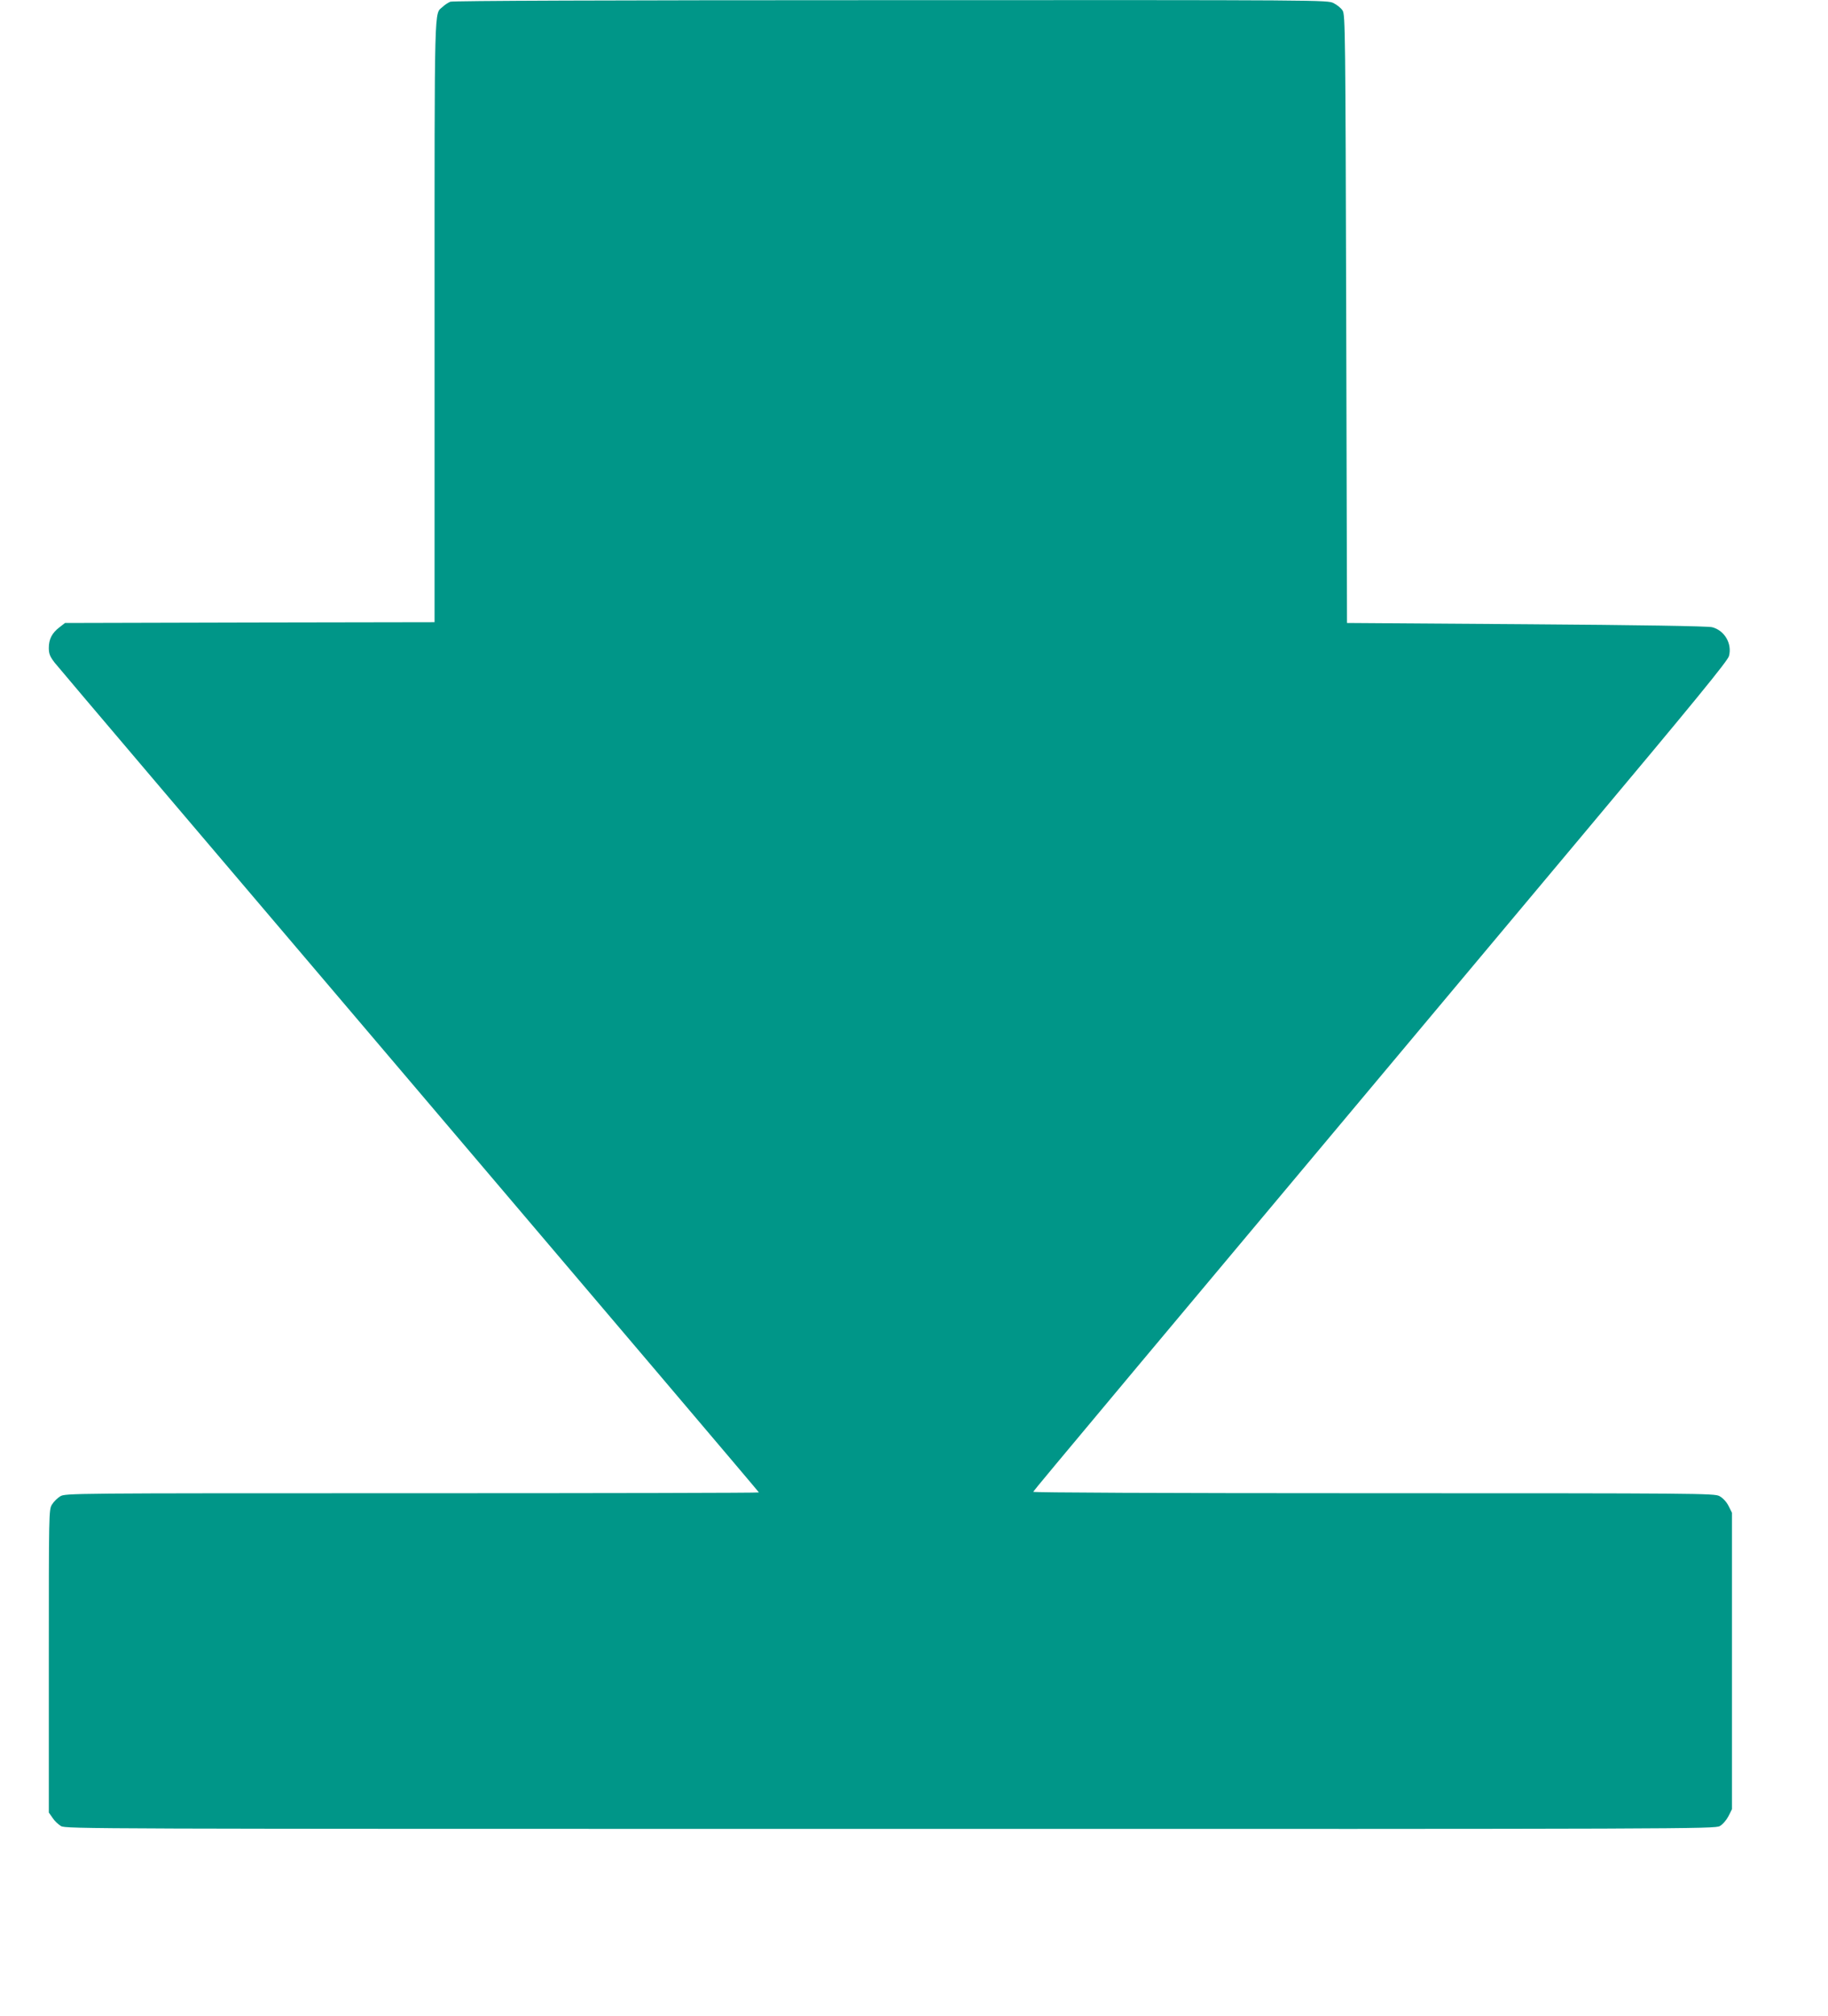
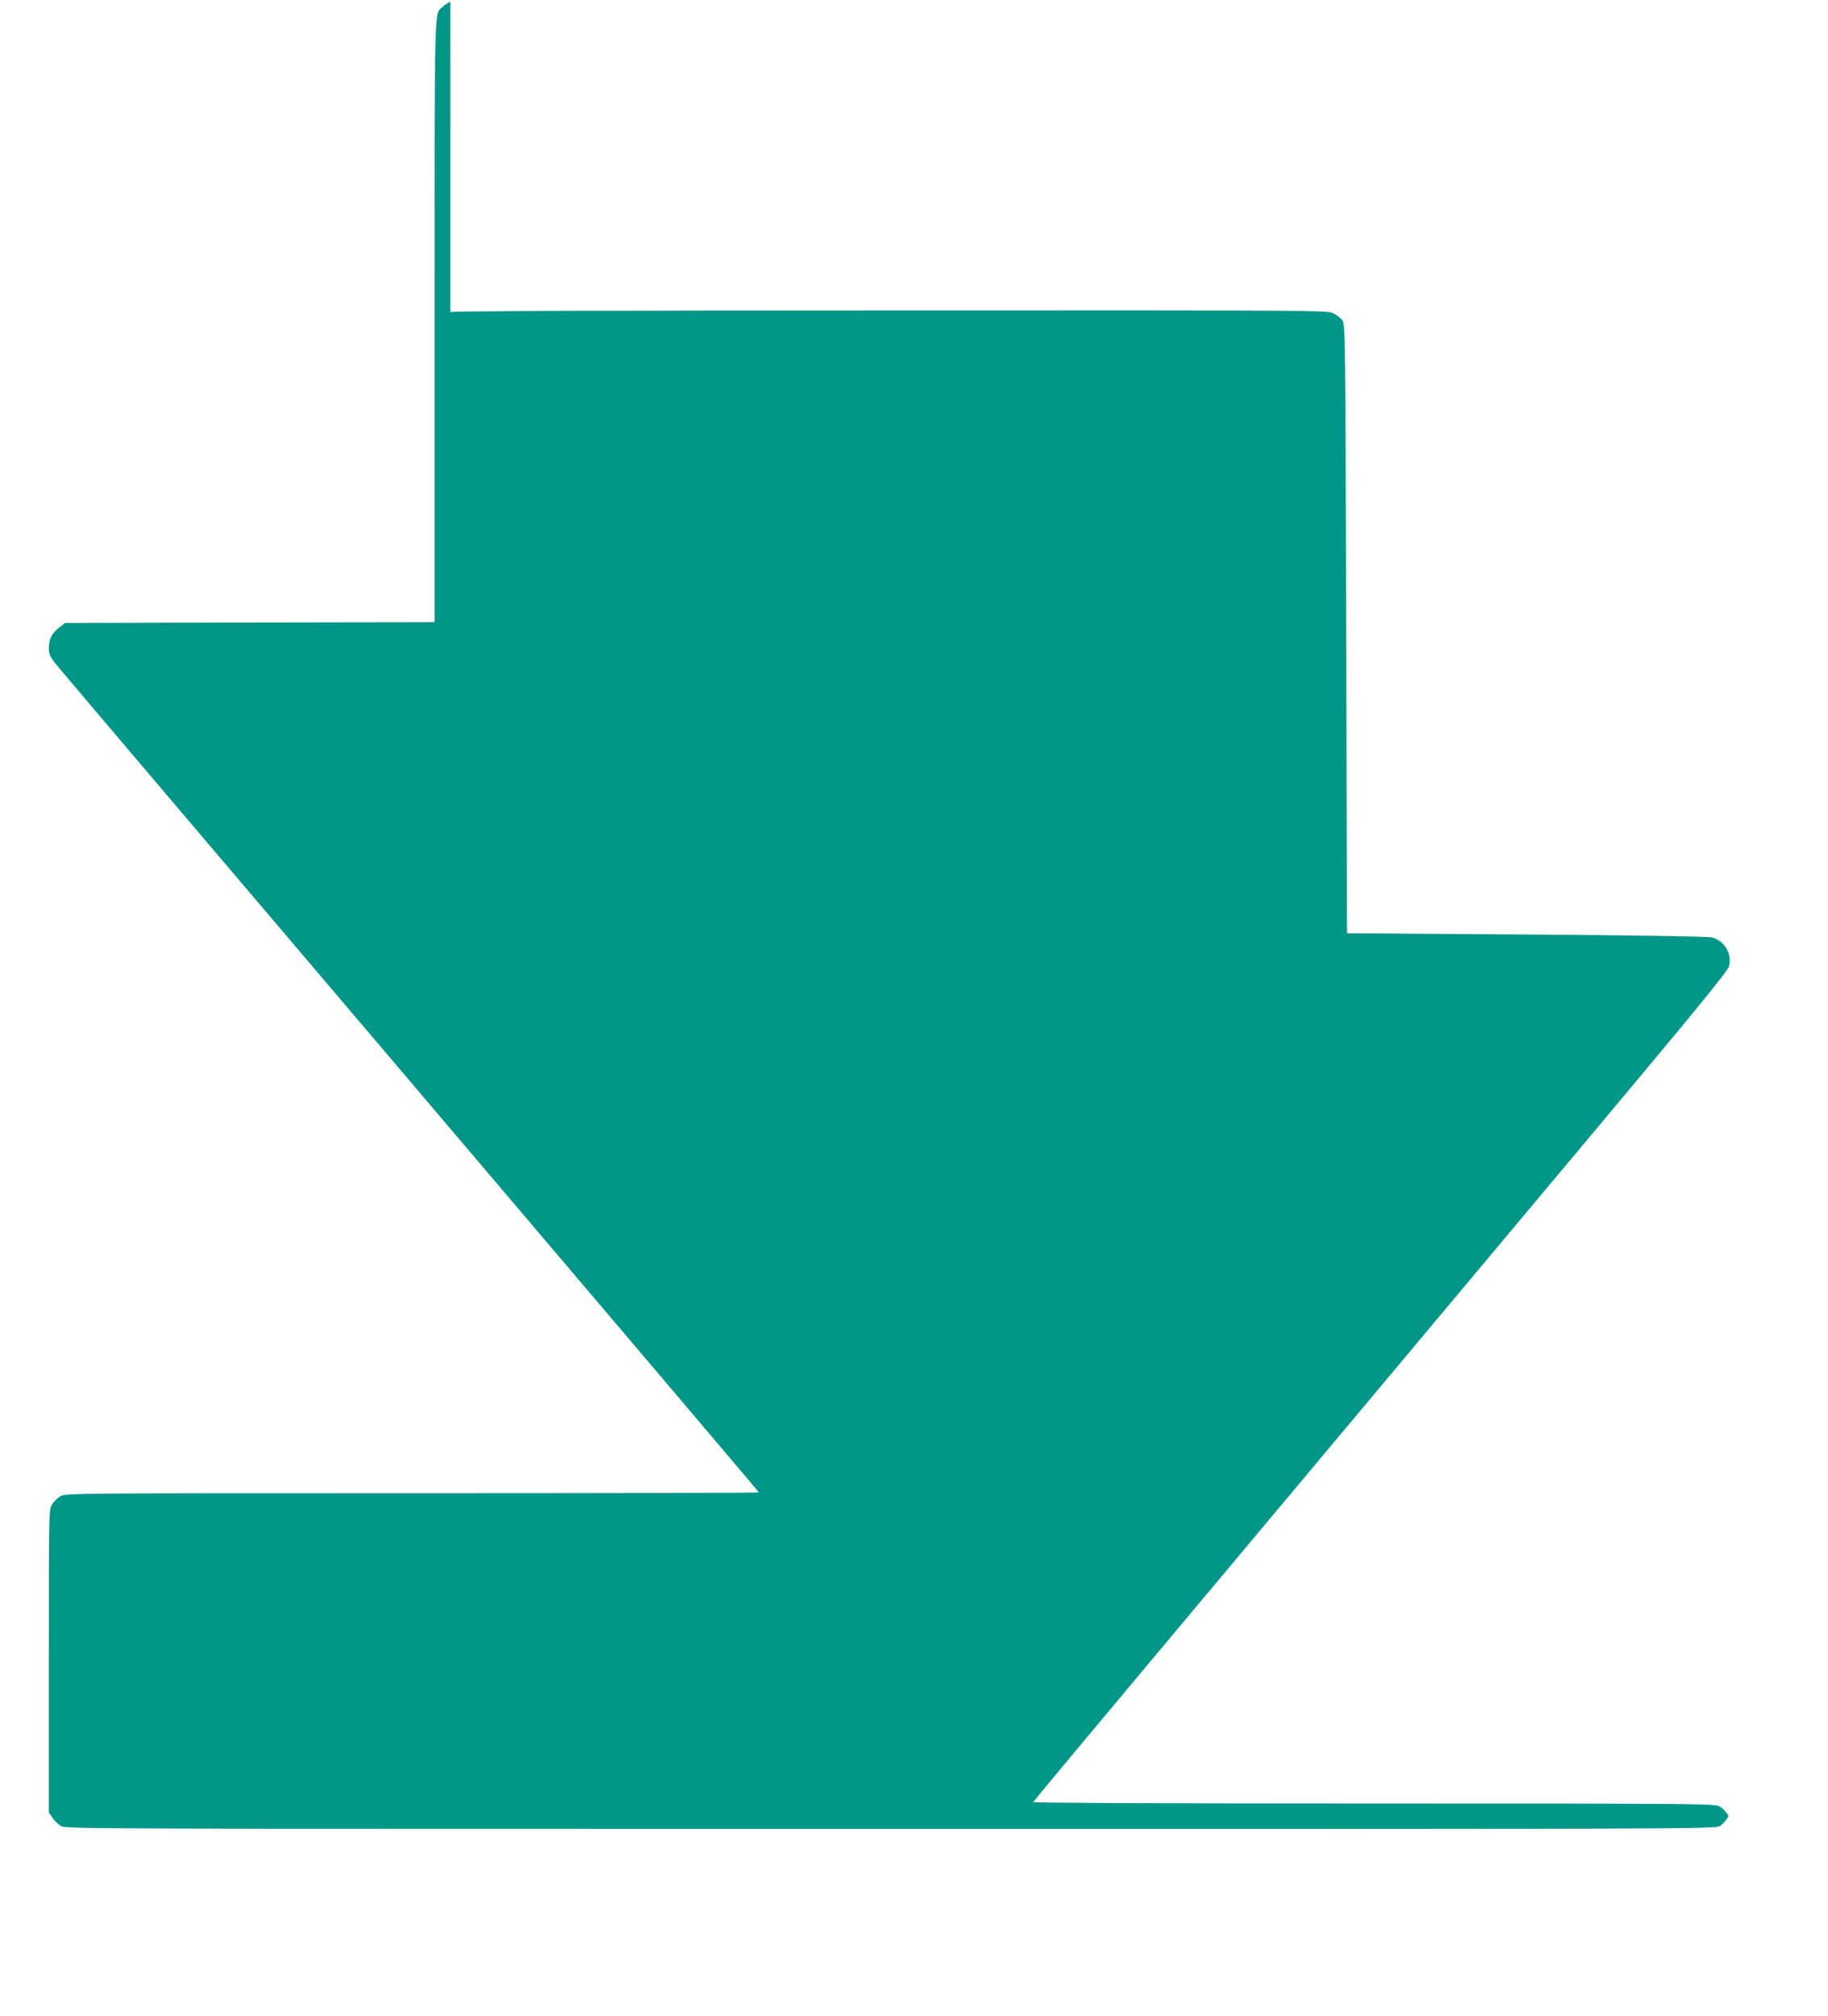
<svg xmlns="http://www.w3.org/2000/svg" version="1.0" width="1161pt" height="1280pt" viewBox="0 0 1161 1280" preserveAspectRatio="xMidYMid meet">
  <g transform="translate(0,1280) scale(0.1,-0.1)" fill="#009688" stroke="none">
-     <path d="M2860 12789 c-14 -6 -36 -20 -48 -32 -55 -51 -52 78 -52 -1991 l0 -1916 -1173 -2 -1174 -3 -36 -28 c-47 -36 -67 -75 -67 -131 0 -36 7 -54 37 -93 20 -26 1035 -1221 2255 -2655 1220 -1435 2218 -2610 2218 -2613 0 -3 -991 -5 -2202 -5 -2181 0 -2203 0 -2236 -20 -18 -11 -41 -34 -52 -52 -20 -32 -20 -53 -20 -994 l0 -961 23 -33 c12 -19 36 -42 54 -53 31 -18 172 -18 5268 -18 5076 -1 5236 0 5268 18 18 10 42 38 55 63 l22 44 0 941 0 941 -22 44 c-14 27 -36 50 -58 62 -33 17 -124 18 -2198 18 -1358 0 -2162 4 -2160 9 3 9 600 722 3482 4161 716 854 929 1114 937 1145 21 78 -28 163 -107 183 -24 7 -474 14 -1179 19 l-1140 8 -5 1930 c-5 1823 -6 1932 -23 1958 -9 15 -35 36 -57 47 -39 20 -52 20 -2812 19 -1818 0 -2782 -4 -2798 -10z" />
+     <path d="M2860 12789 c-14 -6 -36 -20 -48 -32 -55 -51 -52 78 -52 -1991 l0 -1916 -1173 -2 -1174 -3 -36 -28 c-47 -36 -67 -75 -67 -131 0 -36 7 -54 37 -93 20 -26 1035 -1221 2255 -2655 1220 -1435 2218 -2610 2218 -2613 0 -3 -991 -5 -2202 -5 -2181 0 -2203 0 -2236 -20 -18 -11 -41 -34 -52 -52 -20 -32 -20 -53 -20 -994 l0 -961 23 -33 c12 -19 36 -42 54 -53 31 -18 172 -18 5268 -18 5076 -1 5236 0 5268 18 18 10 42 38 55 63 c-14 27 -36 50 -58 62 -33 17 -124 18 -2198 18 -1358 0 -2162 4 -2160 9 3 9 600 722 3482 4161 716 854 929 1114 937 1145 21 78 -28 163 -107 183 -24 7 -474 14 -1179 19 l-1140 8 -5 1930 c-5 1823 -6 1932 -23 1958 -9 15 -35 36 -57 47 -39 20 -52 20 -2812 19 -1818 0 -2782 -4 -2798 -10z" />
  </g>
</svg>